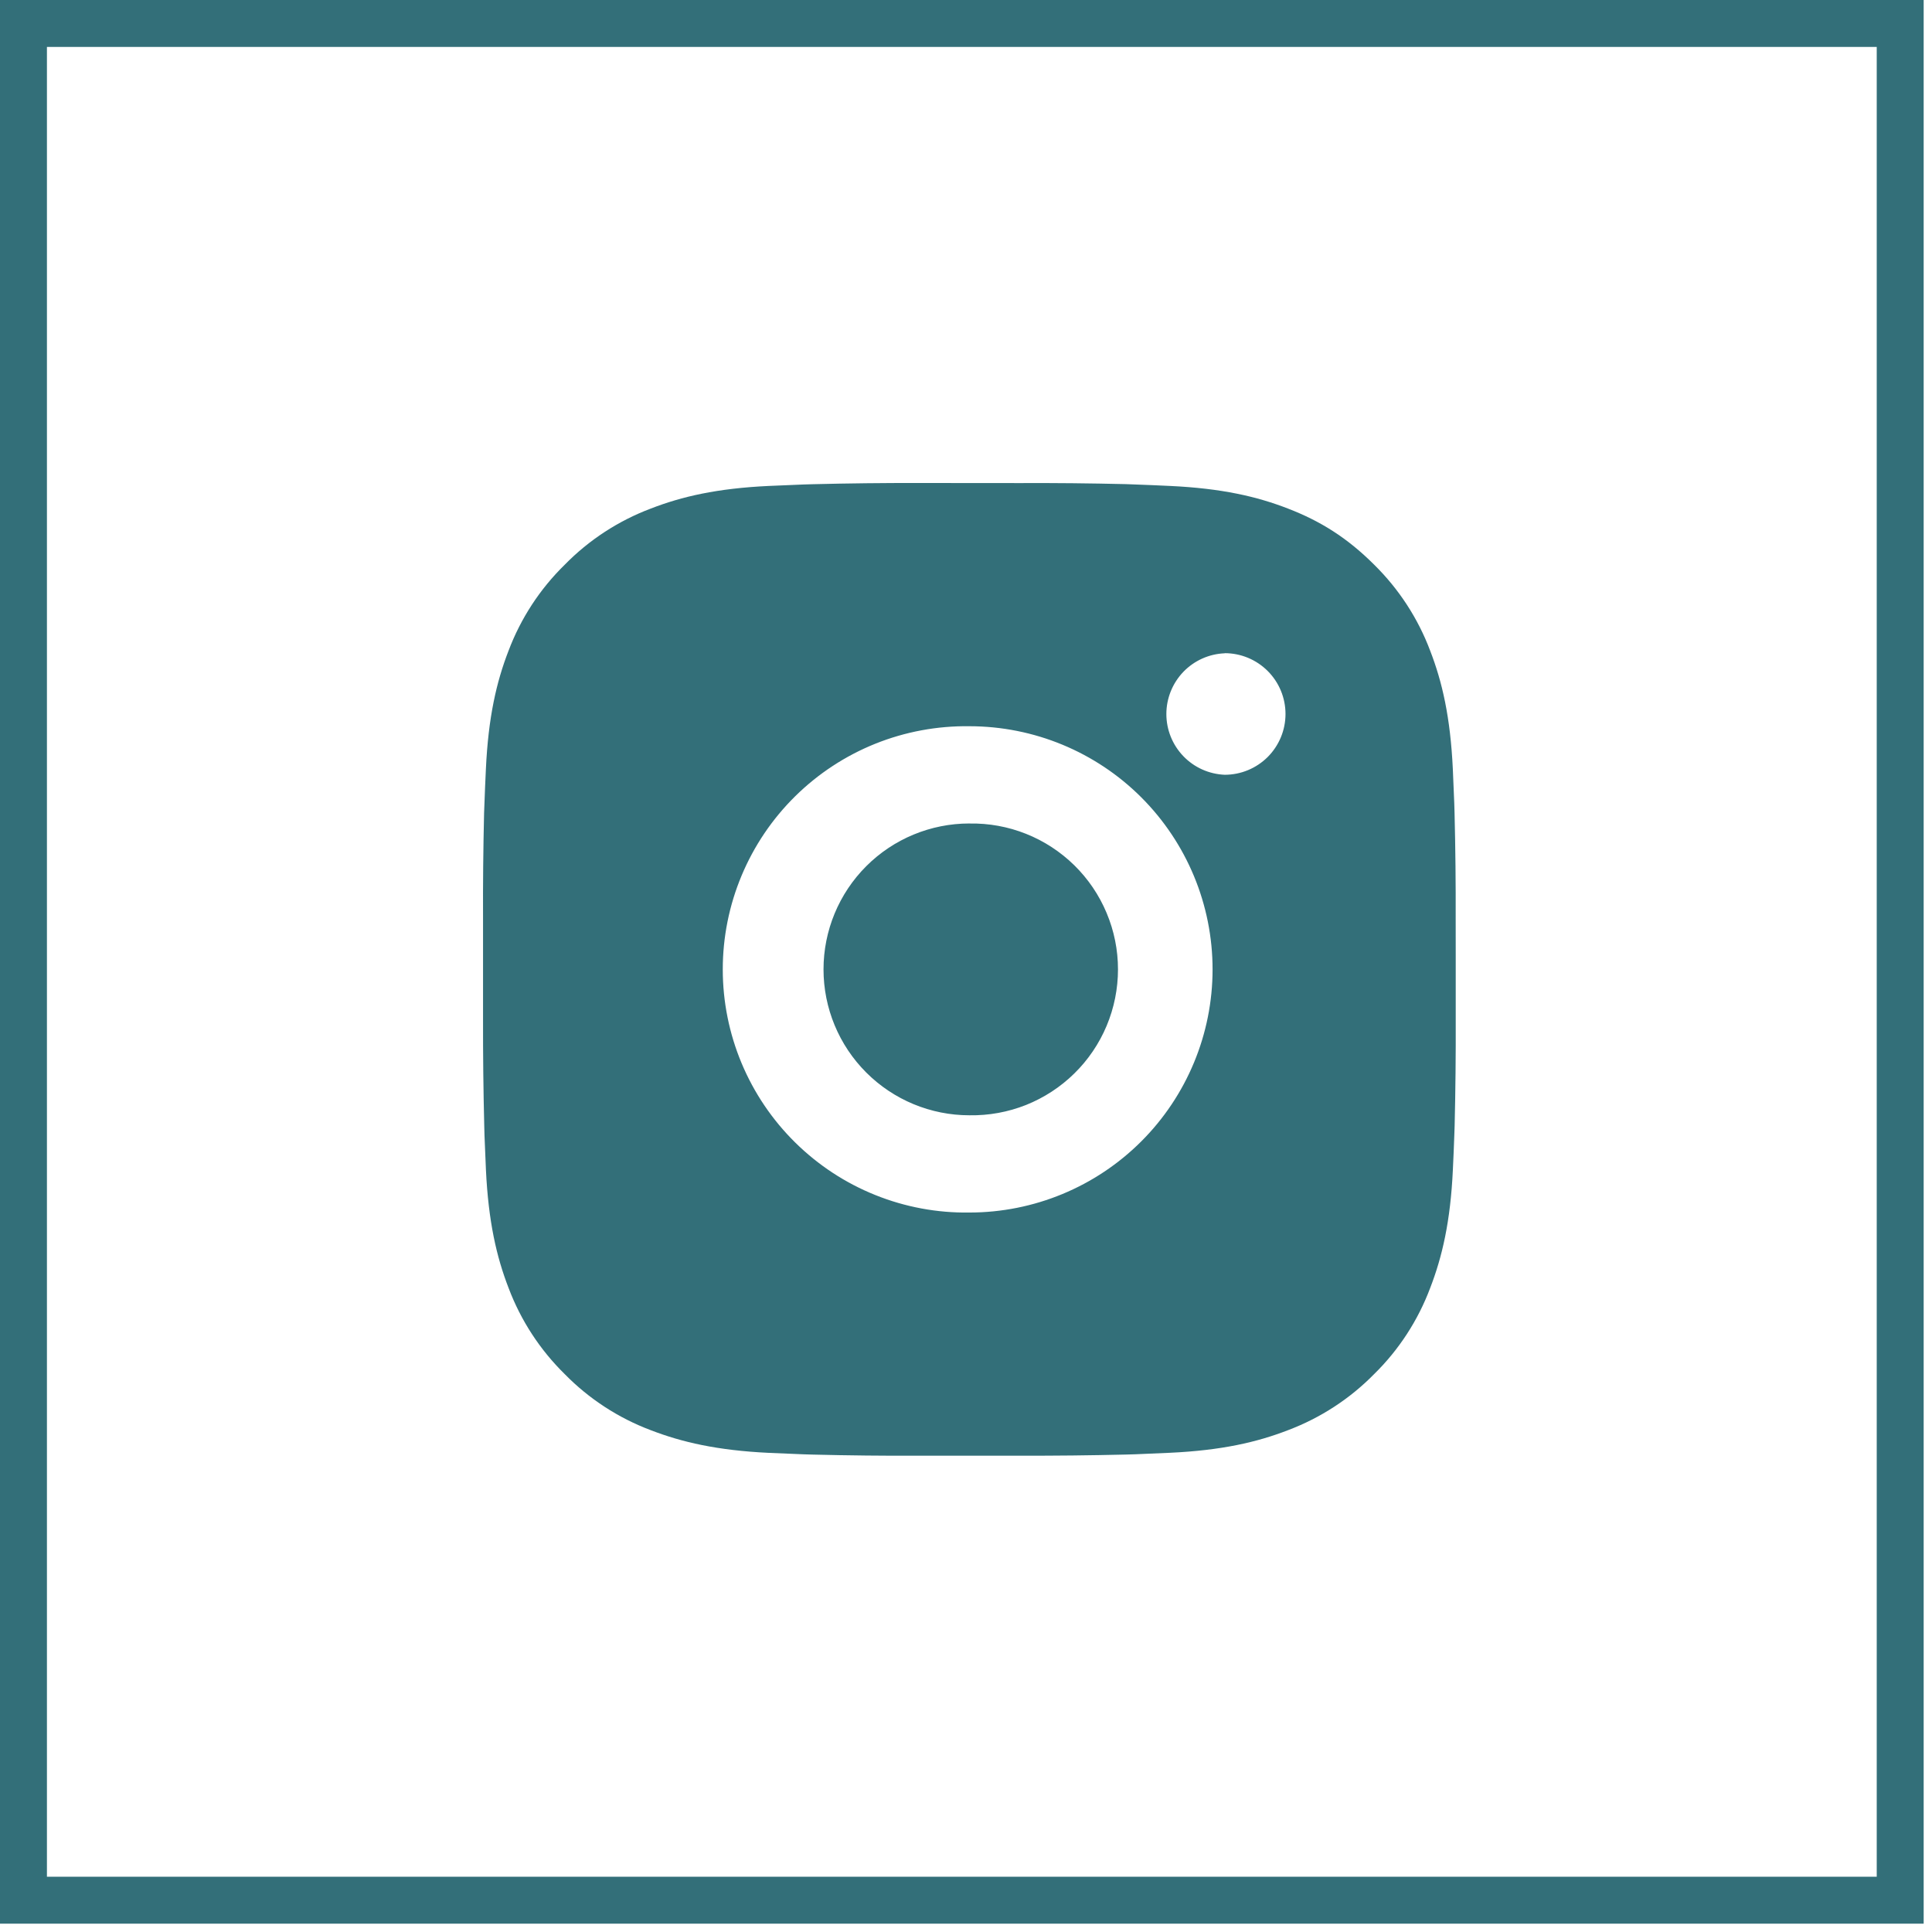
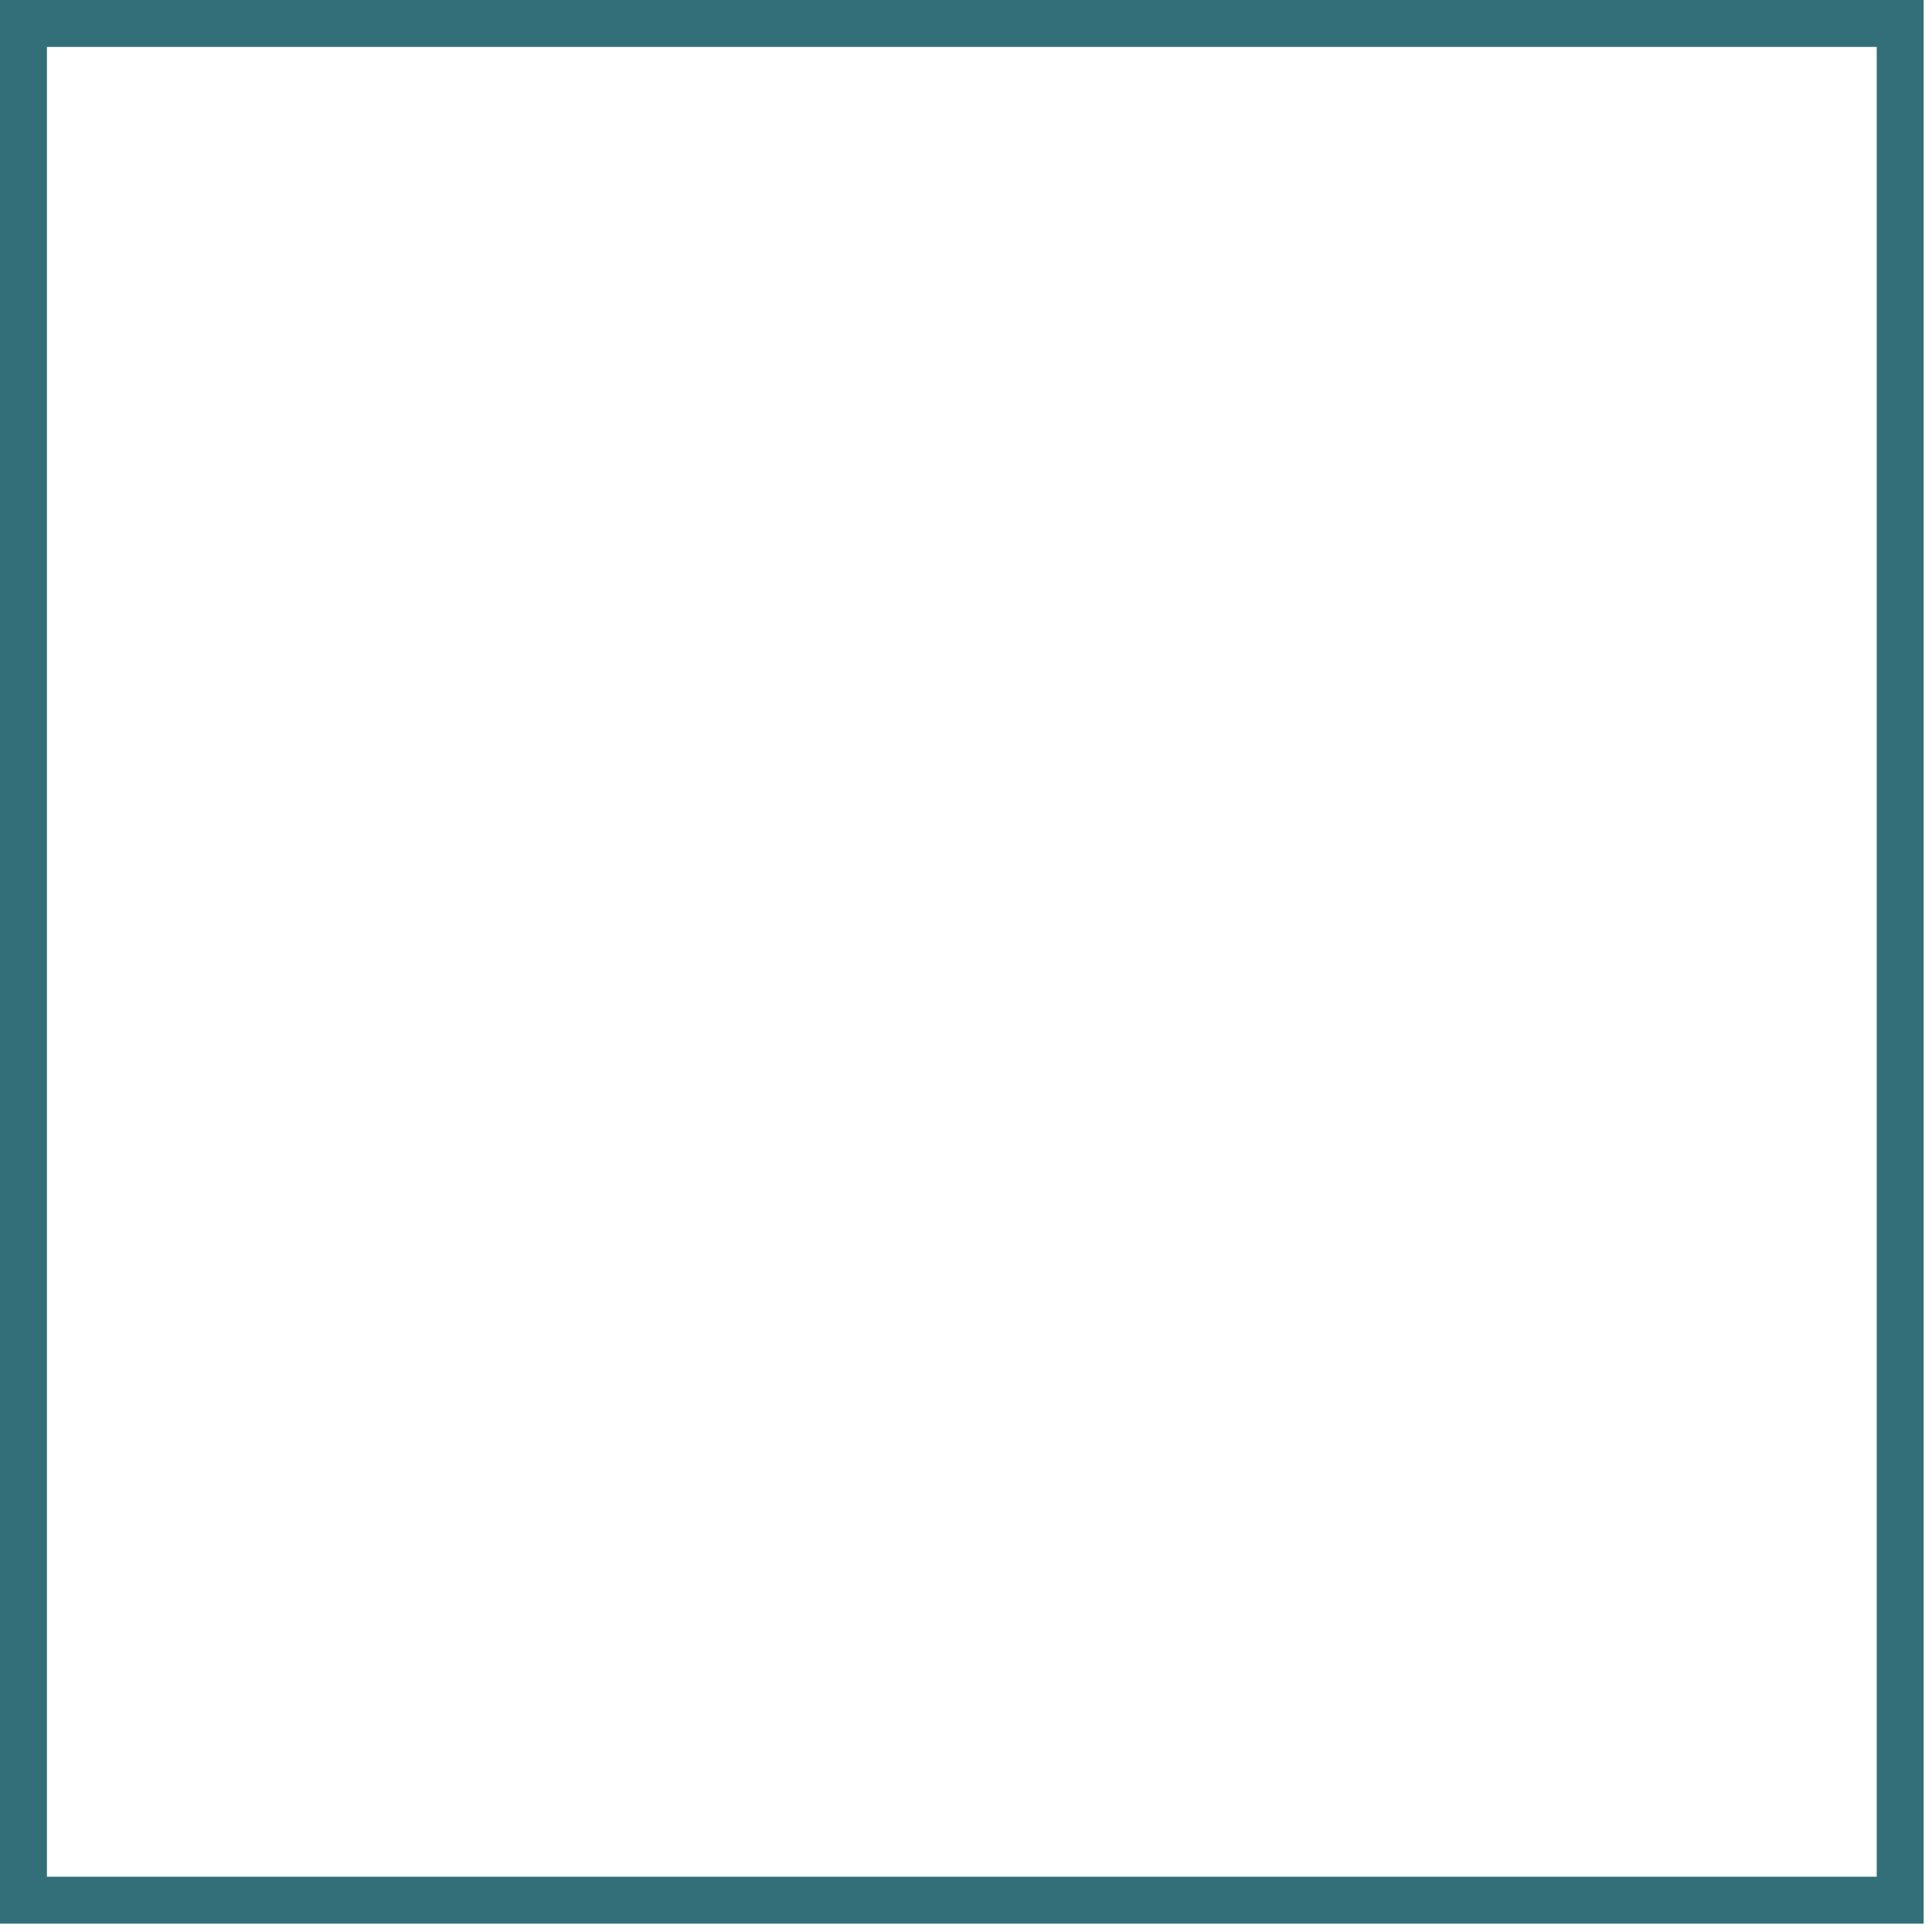
<svg xmlns="http://www.w3.org/2000/svg" width="48" height="48" viewBox="0 0 48 48" fill="none">
-   <path d="M25.326 12.002C26.208 11.998 27.09 12.007 27.971 12.028L28.206 12.037C28.476 12.046 28.743 12.058 29.066 12.073C30.352 12.133 31.229 12.336 31.999 12.635C32.796 12.942 33.468 13.357 34.14 14.029C34.754 14.633 35.23 15.363 35.533 16.169C35.831 16.939 36.034 17.817 36.095 19.103C36.109 19.424 36.121 19.692 36.131 19.963L36.138 20.198C36.16 21.079 36.169 21.96 36.166 22.841L36.167 23.743V25.326C36.17 26.207 36.161 27.089 36.14 27.971L36.132 28.205C36.123 28.476 36.111 28.743 36.096 29.066C36.036 30.351 35.83 31.229 35.533 31.998C35.23 32.805 34.755 33.536 34.14 34.139C33.536 34.754 32.805 35.229 31.999 35.533C31.229 35.831 30.352 36.034 29.066 36.094C28.743 36.109 28.476 36.121 28.206 36.131L27.971 36.138C27.09 36.159 26.208 36.169 25.326 36.166L24.425 36.167H22.843C21.961 36.17 21.079 36.161 20.198 36.139L19.964 36.132C19.677 36.121 19.39 36.109 19.103 36.096C17.818 36.035 16.94 35.83 16.169 35.533C15.363 35.23 14.633 34.754 14.03 34.139C13.415 33.535 12.939 32.805 12.635 31.998C12.337 31.229 12.134 30.351 12.073 29.066C12.06 28.779 12.048 28.492 12.037 28.205L12.031 27.971C12.009 27.089 11.999 26.208 12.001 25.326V22.841C11.997 21.96 12.006 21.079 12.027 20.198L12.036 19.963C12.045 19.692 12.057 19.424 12.072 19.103C12.132 17.816 12.335 16.94 12.634 16.169C12.938 15.363 13.414 14.633 14.031 14.03C14.633 13.415 15.363 12.939 16.169 12.635C16.94 12.336 17.816 12.133 19.103 12.073L19.964 12.037L20.198 12.03C21.079 12.008 21.96 11.998 22.842 12L25.326 12.002ZM24.084 18.043C23.284 18.032 22.489 18.18 21.746 18.478C21.003 18.777 20.327 19.22 19.757 19.782C19.187 20.344 18.734 21.014 18.425 21.753C18.116 22.491 17.957 23.284 17.957 24.084C17.957 24.885 18.116 25.677 18.425 26.416C18.734 27.154 19.187 27.824 19.757 28.386C20.327 28.948 21.003 29.392 21.746 29.69C22.489 29.989 23.284 30.137 24.084 30.125C25.686 30.125 27.223 29.489 28.356 28.356C29.489 27.223 30.126 25.686 30.126 24.084C30.126 22.481 29.489 20.945 28.356 19.811C27.223 18.678 25.686 18.043 24.084 18.043ZM24.084 20.46C24.566 20.451 25.044 20.538 25.491 20.716C25.939 20.894 26.346 21.16 26.69 21.497C27.034 21.835 27.307 22.237 27.493 22.681C27.68 23.125 27.776 23.602 27.776 24.084C27.776 24.565 27.68 25.042 27.494 25.486C27.308 25.93 27.035 26.333 26.691 26.67C26.347 27.008 25.94 27.273 25.493 27.452C25.045 27.63 24.567 27.717 24.085 27.709C23.124 27.709 22.202 27.327 21.522 26.647C20.842 25.967 20.46 25.045 20.46 24.084C20.46 23.122 20.842 22.2 21.522 21.52C22.202 20.84 23.124 20.459 24.085 20.459L24.084 20.46ZM30.428 16.231C30.038 16.246 29.669 16.412 29.399 16.693C29.129 16.975 28.978 17.35 28.978 17.74C28.978 18.13 29.129 18.505 29.399 18.786C29.669 19.068 30.038 19.233 30.428 19.249C30.828 19.249 31.212 19.09 31.496 18.807C31.779 18.523 31.938 18.139 31.938 17.739C31.938 17.338 31.779 16.954 31.496 16.671C31.212 16.387 30.828 16.228 30.428 16.228V16.231Z" fill="#336F79" />
  <rect x="0.583" y="0.583" width="46.627" height="46.627" stroke="#336F79" stroke-width="1.166" />
</svg>